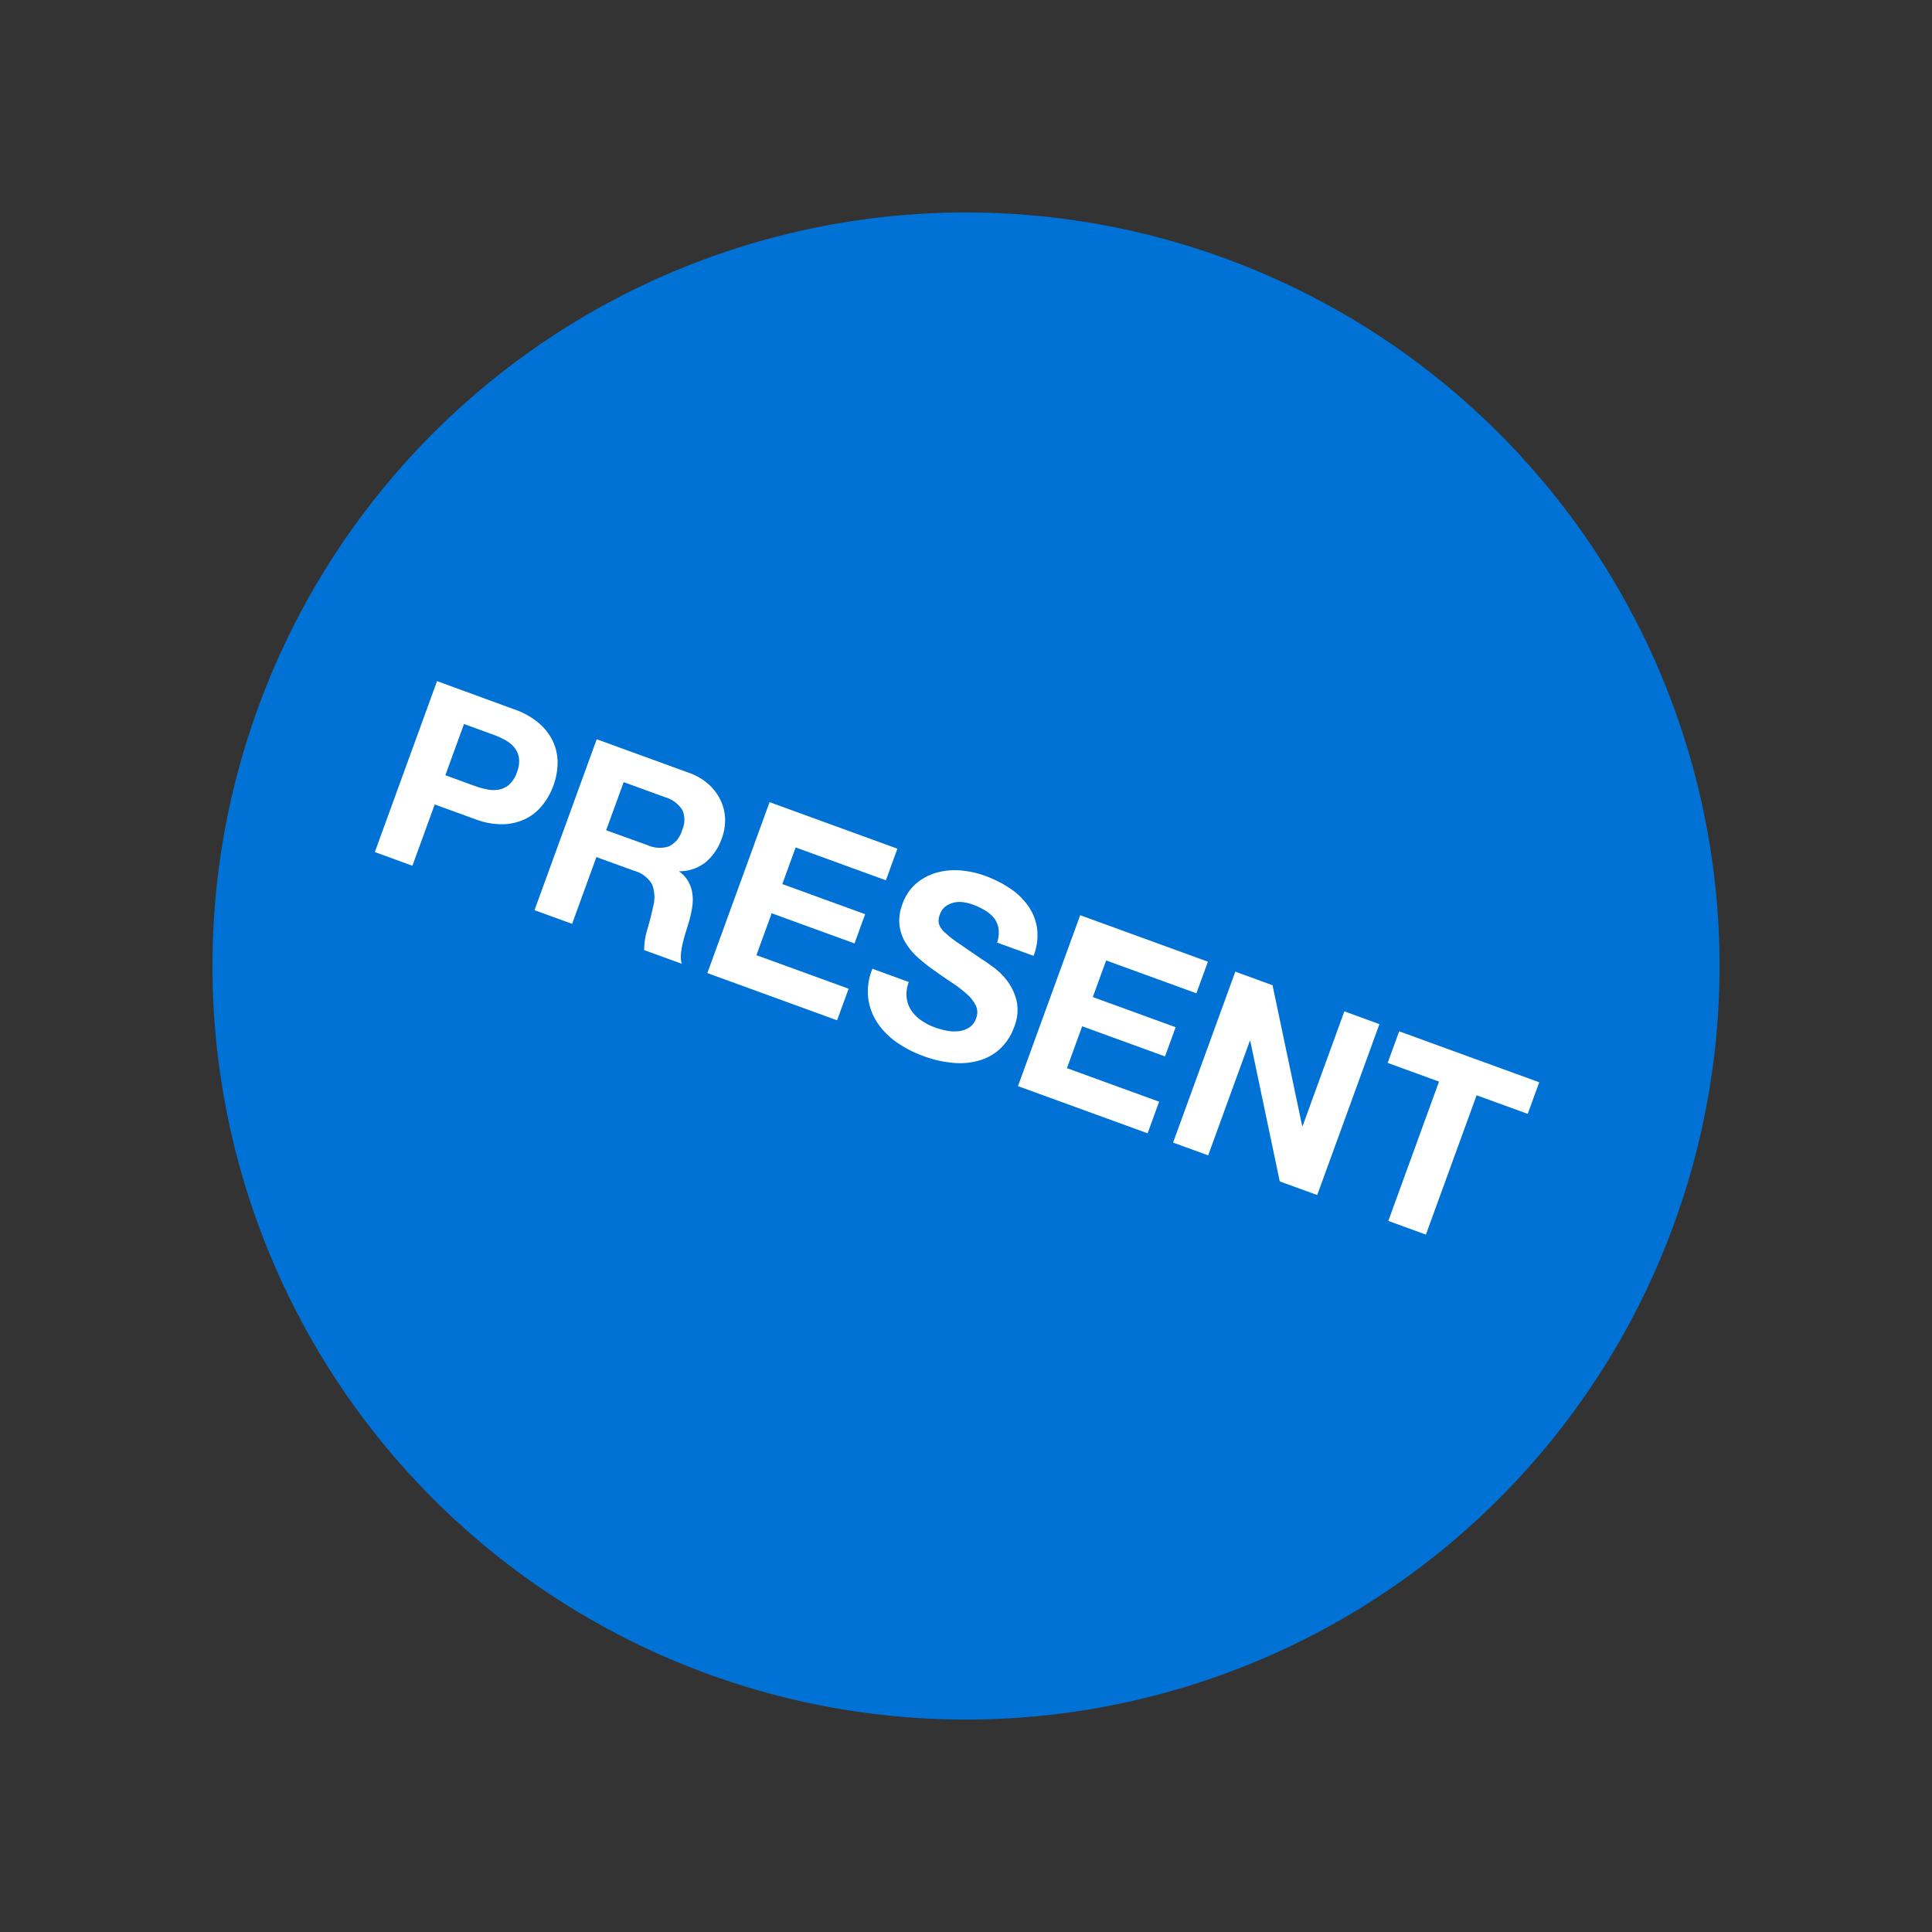
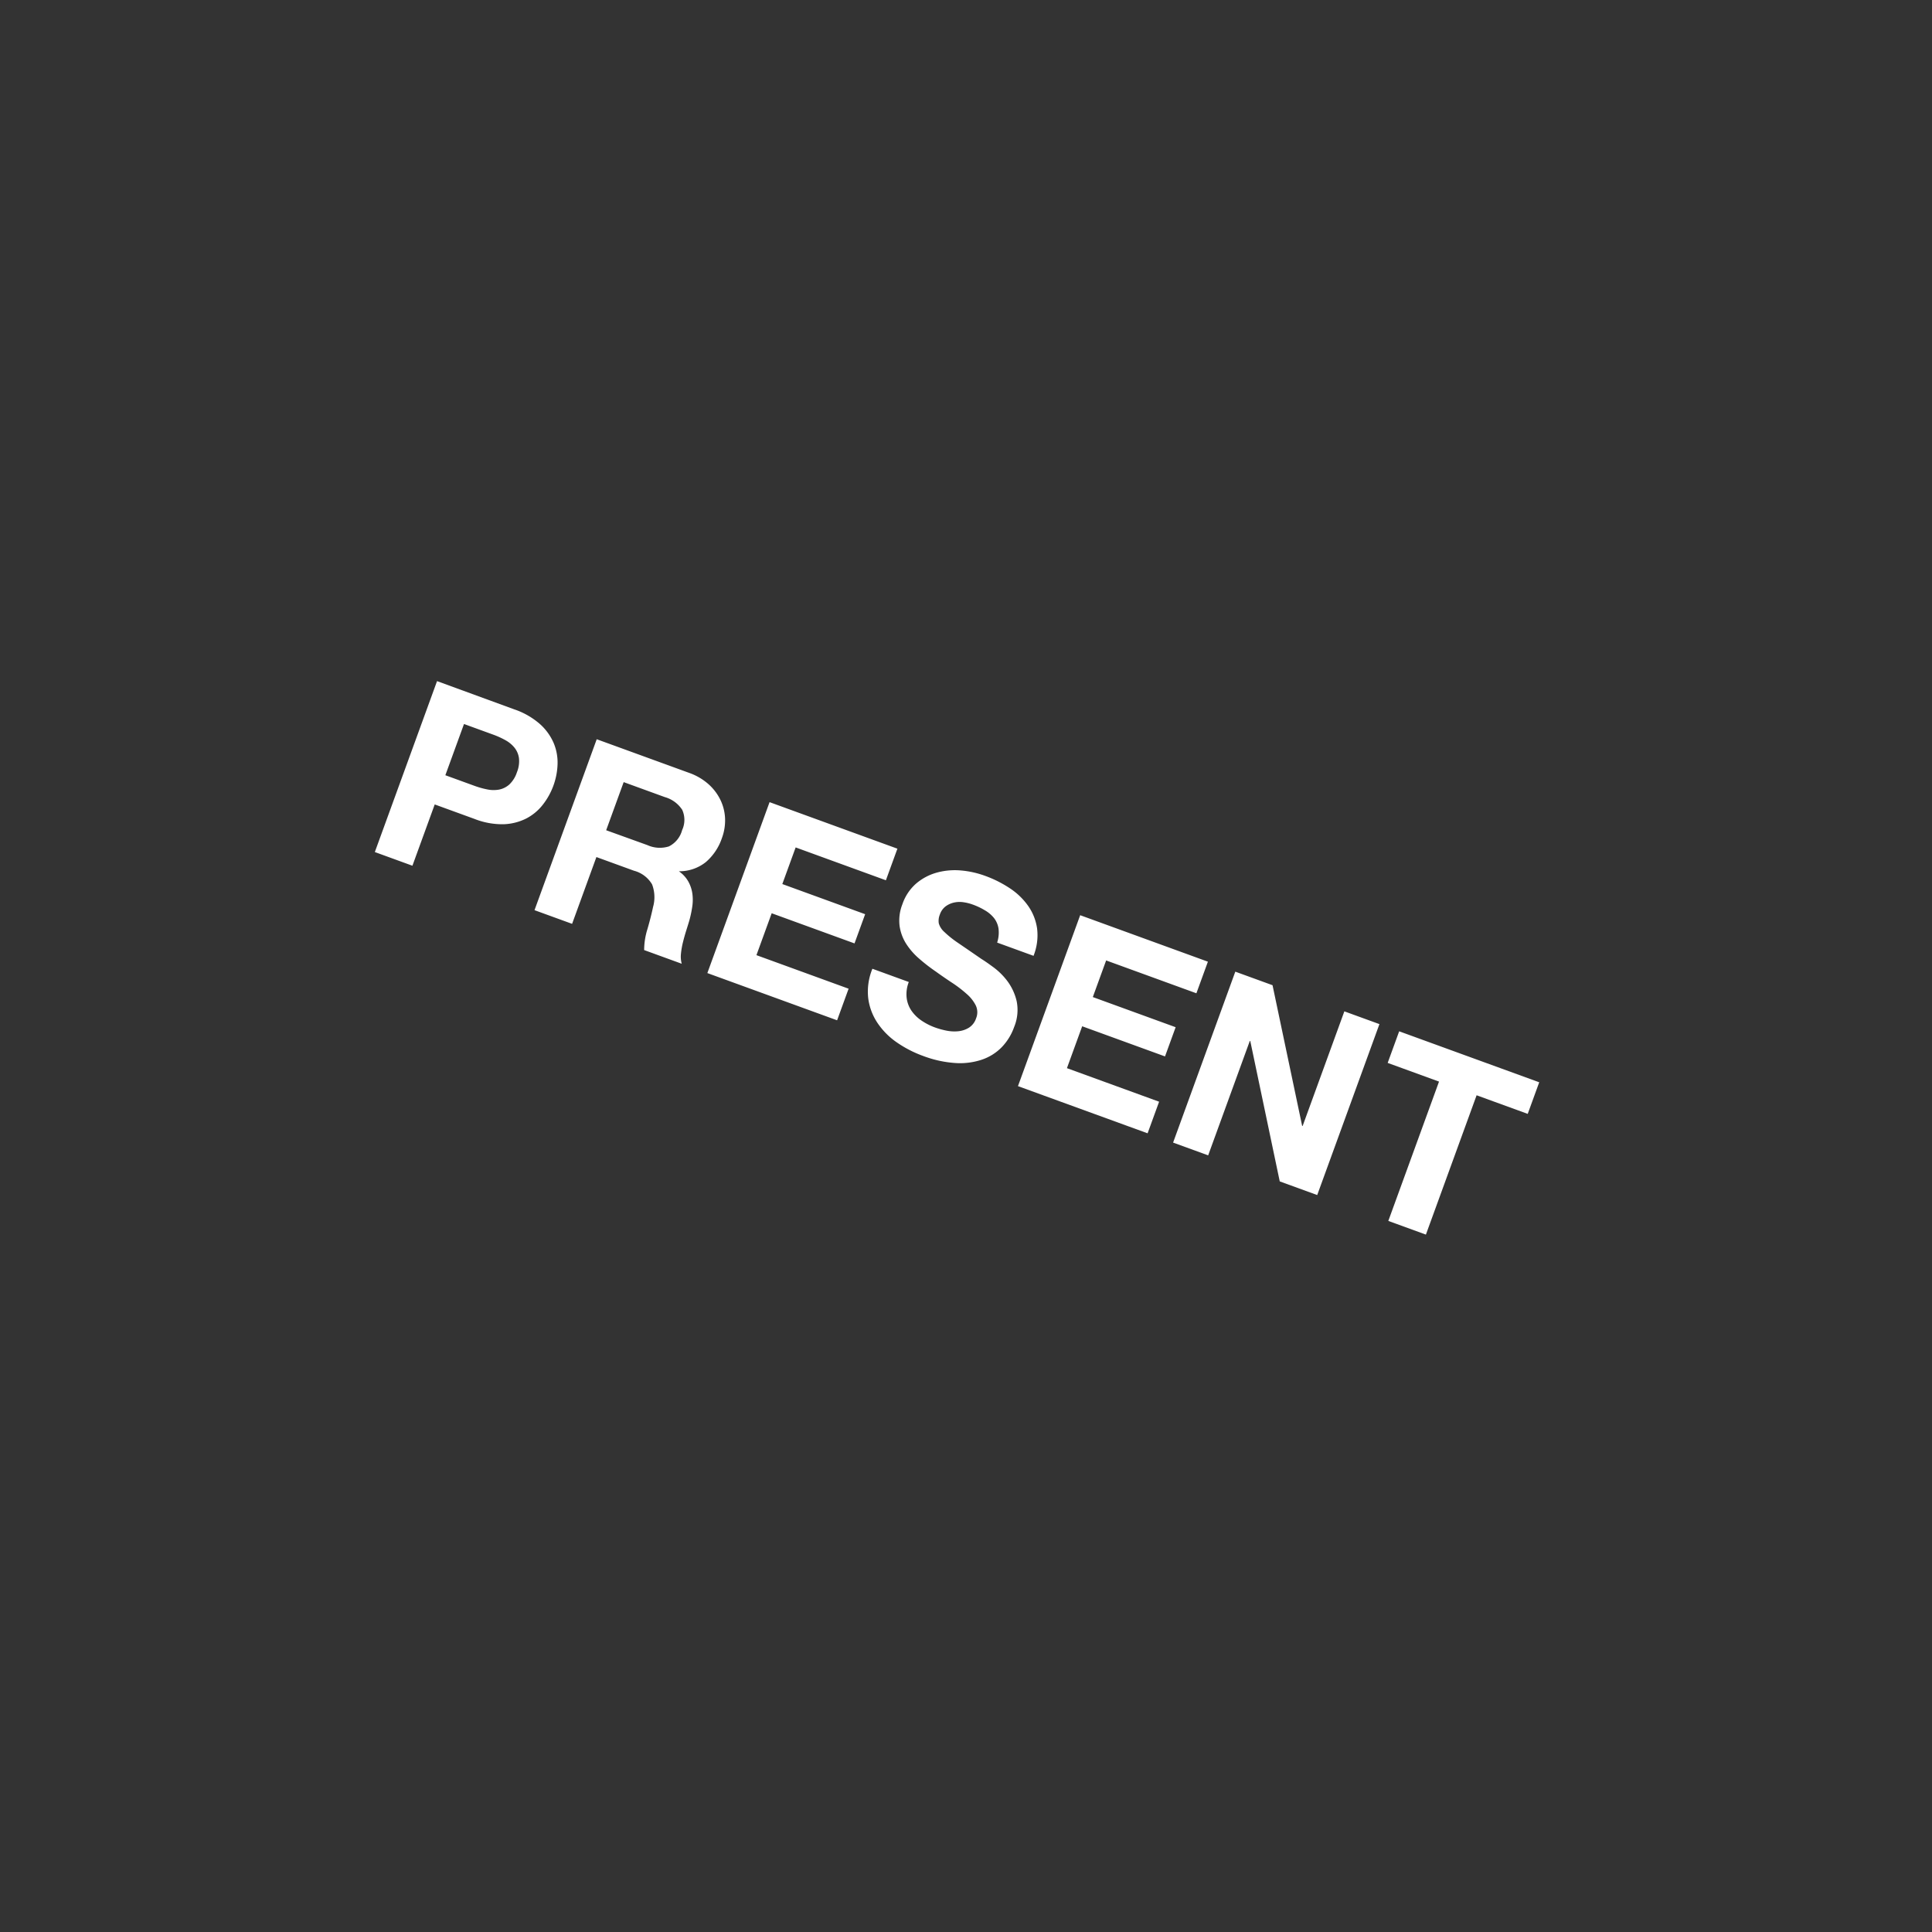
<svg xmlns="http://www.w3.org/2000/svg" width="60.669" height="60.67" viewBox="0 0 60.669 60.67">
  <rect x="0" y="0" width="60.669" height="60.67" fill="#333333" stroke="none" />
  <g id="グループ_2386" data-name="グループ 2386" transform="translate(8717.963 2488.176) rotate(20)">
-     <path id="パス_4830" data-name="パス 4830" d="M46.972,27.776A23.663,23.663,0,1,1,27.777.363,23.663,23.663,0,0,1,46.972,27.776" transform="translate(-9028 638.062)" fill="#0072d5" />
    <path id="パス_5247" data-name="パス 5247" d="M-16.936-3.024V-4.736h.976a2.63,2.63,0,0,1,.416.032.968.968,0,0,1,.352.124.676.676,0,0,1,.244.26.914.914,0,0,1,.092.44.914.914,0,0,1-.092.44.676.676,0,0,1-.244.26.968.968,0,0,1-.352.124,2.63,2.63,0,0,1-.416.032Zm-1.256-2.688V0h1.256V-2.048h1.32A2.379,2.379,0,0,0-14.7-2.2a1.706,1.706,0,0,0,.612-.412,1.577,1.577,0,0,0,.344-.588,2.172,2.172,0,0,0,.108-.676,2.16,2.16,0,0,0-.108-.68,1.583,1.583,0,0,0-.344-.584,1.706,1.706,0,0,0-.612-.412,2.379,2.379,0,0,0-.912-.156ZM-11.6-3.128V-4.736h1.376a.964.964,0,0,1,.648.188.761.761,0,0,1,.216.6.8.8,0,0,1-.216.624.95.95,0,0,1-.648.192Zm-1.256-2.584V0H-11.6V-2.232h1.256a.935.935,0,0,1,.68.208,1.134,1.134,0,0,1,.272.656q.048.344.072.72A2.215,2.215,0,0,0-9.192,0h1.256a.841.841,0,0,1-.132-.292,2.522,2.522,0,0,1-.064-.364q-.02-.192-.028-.376t-.016-.32a3.433,3.433,0,0,0-.06-.432,1.452,1.452,0,0,0-.14-.4,1.087,1.087,0,0,0-.248-.312.969.969,0,0,0-.384-.2V-2.7a1.332,1.332,0,0,0,.692-.56A1.717,1.717,0,0,0-8.1-4.136a1.6,1.6,0,0,0-.116-.612,1.476,1.476,0,0,0-.336-.5,1.593,1.593,0,0,0-.528-.34,1.839,1.839,0,0,0-.692-.124Zm5.776,0V0h4.336V-1.056h-3.08v-1.4h2.768v-.976H-5.824V-4.656h3.016V-5.712ZM-1.04-1.9H-2.256a1.886,1.886,0,0,0,.192.912,1.8,1.8,0,0,0,.54.632A2.3,2.3,0,0,0-.74.012,3.609,3.609,0,0,0,.176.128,3.517,3.517,0,0,0,1.2-.008a2.174,2.174,0,0,0,.744-.38A1.582,1.582,0,0,0,2.4-.968,1.745,1.745,0,0,0,2.552-1.7a1.4,1.4,0,0,0-.2-.788,1.7,1.7,0,0,0-.484-.492A2.128,2.128,0,0,0,1.3-3.244Q1.016-3.328.856-3.36.32-3.5-.012-3.584a3.22,3.22,0,0,1-.52-.176.571.571,0,0,1-.252-.192.513.513,0,0,1-.064-.272.537.537,0,0,1,.08-.3.7.7,0,0,1,.2-.2A.813.813,0,0,1-.288-4.84a1.472,1.472,0,0,1,.3-.032,2.142,2.142,0,0,1,.428.04A1.032,1.032,0,0,1,.792-4.7a.707.707,0,0,1,.244.264,1.01,1.01,0,0,1,.108.424H2.36a1.754,1.754,0,0,0-.188-.844,1.639,1.639,0,0,0-.508-.572,2.145,2.145,0,0,0-.732-.324,3.634,3.634,0,0,0-.86-.1,2.927,2.927,0,0,0-.768.1,2.144,2.144,0,0,0-.688.32,1.7,1.7,0,0,0-.492.54,1.5,1.5,0,0,0-.188.764,1.4,1.4,0,0,0,.148.668,1.413,1.413,0,0,0,.388.46,2.144,2.144,0,0,0,.544.3,5.47,5.47,0,0,0,.624.2q.312.088.616.16A3.873,3.873,0,0,1,.8-2.168a1.174,1.174,0,0,1,.388.24.5.5,0,0,1,.148.376.552.552,0,0,1-.112.356.785.785,0,0,1-.28.22,1.253,1.253,0,0,1-.36.108,2.5,2.5,0,0,1-.36.028A1.909,1.909,0,0,1-.256-.9a1.2,1.2,0,0,1-.4-.184.909.909,0,0,1-.276-.324A1.048,1.048,0,0,1-1.04-1.9ZM3.3-5.712V0H7.632V-1.056H4.552v-1.4H7.32v-.976H4.552V-4.656H7.568V-5.712Zm5.184,0V0H9.656V-3.824h.016L12.048,0H13.3V-5.712H12.128V-1.88h-.016L9.728-5.712Zm7.192,1.056V0h1.256V-4.656H18.64V-5.712H13.96v1.056Z" transform="translate(-9004.808 664.715)" fill="#fff" />
  </g>
</svg>